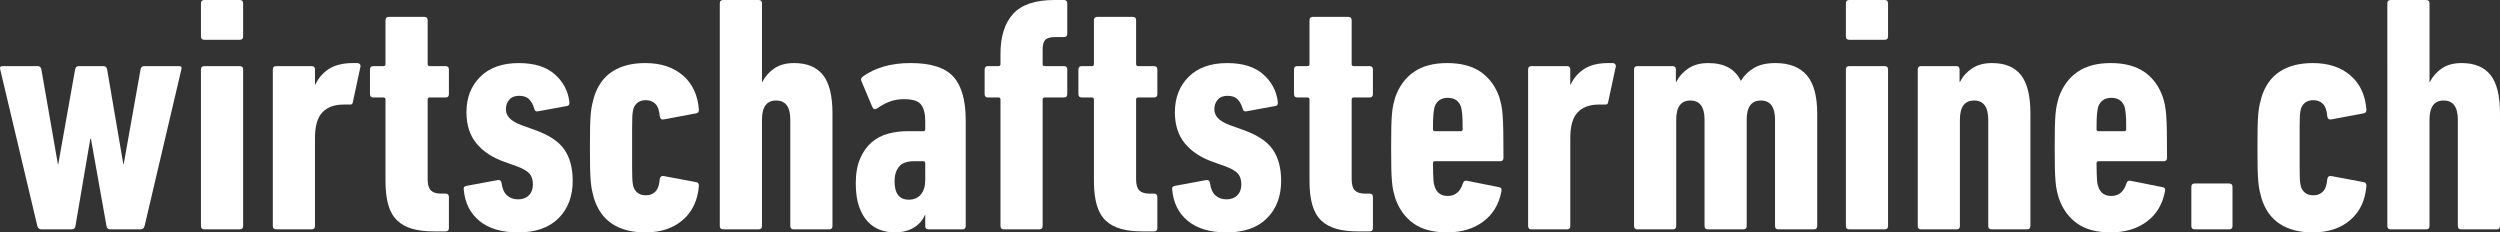
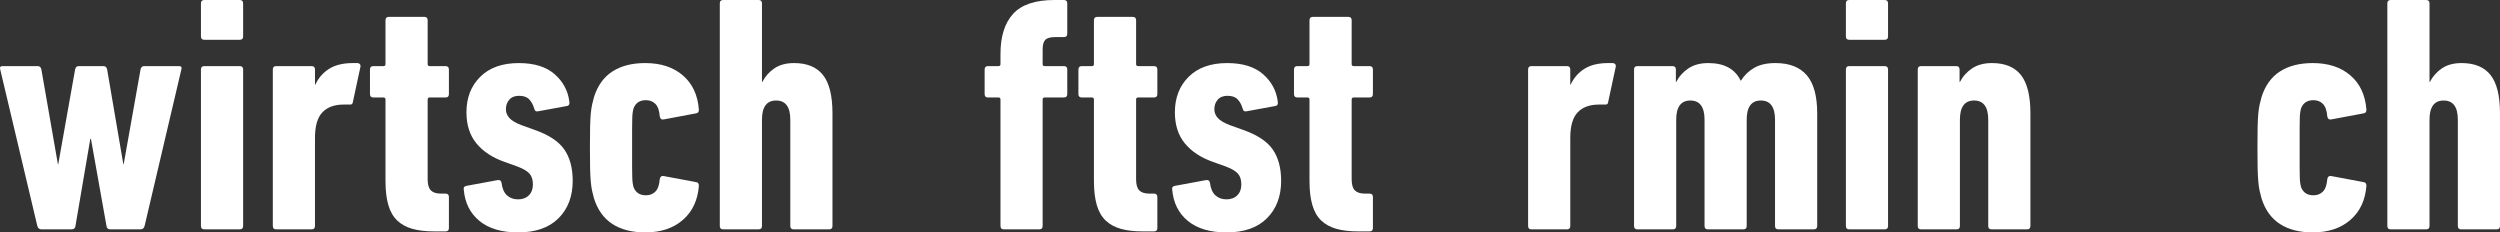
<svg xmlns="http://www.w3.org/2000/svg" version="1.1" id="Ebene_1" x="0px" y="0px" viewBox="0 0 359.409 33.411" style="enable-background:new 0 0 359.409 33.411;" xml:space="preserve">
  <rect x="0" y="0" width="359.409" height="33.411" fill="#333333" stroke="none" />
  <style type="text/css">
	.st0{fill:#FFFFFF;}
</style>
  <g>
    <path class="st0" d="M15.309,32.489l-2.231-12.511h-0.097l-2.134,12.511   c-0.032,0.323-0.226,0.485-0.582,0.485h-4.316c-0.291,0-0.485-0.162-0.582-0.485   l-5.334-22.5c-0.097-0.323,0.016-0.485,0.34-0.485h5.043   c0.291,0,0.469,0.162,0.533,0.485l2.376,13.626h0.048l2.425-13.626   c0.064-0.323,0.242-0.485,0.533-0.485h3.54c0.291,0,0.469,0.162,0.533,0.485   l2.328,13.626h0.049l2.424-13.626c0.065-0.323,0.243-0.485,0.534-0.485h4.995   c0.323,0,0.437,0.162,0.339,0.485l-5.286,22.5   c-0.097,0.323-0.291,0.485-0.582,0.485h-4.315   C15.535,32.975,15.341,32.812,15.309,32.489z" />
    <path class="st0" d="M28.89,5.237V0.484C28.89,0.161,29.052,0,29.375,0h5.092   c0.323,0,0.485,0.161,0.485,0.484v4.753c0,0.323-0.162,0.484-0.485,0.484h-5.092   C29.052,5.722,28.89,5.561,28.89,5.237z M28.89,32.489v-22.5   c0-0.323,0.162-0.485,0.485-0.485h5.092c0.323,0,0.485,0.162,0.485,0.485v22.5   c0,0.323-0.162,0.485-0.485,0.485h-5.092C29.052,32.975,28.89,32.812,28.89,32.489z   " />
    <path class="st0" d="M39.221,32.489v-22.5c0-0.323,0.162-0.485,0.485-0.485h5.092   c0.323,0,0.485,0.162,0.485,0.485v2.182h0.048   c0.453-0.97,1.115-1.729,1.988-2.278c0.873-0.55,2.004-0.825,3.395-0.825   h0.727c0.291,0.065,0.42,0.227,0.388,0.485l-1.115,5.188   c-0.032,0.227-0.194,0.323-0.485,0.291h-0.825c-1.325,0-2.344,0.372-3.055,1.115   c-0.711,0.744-1.067,1.973-1.067,3.686v12.656c0,0.323-0.162,0.485-0.485,0.485   h-5.092C39.383,32.975,39.221,32.812,39.221,32.489z" />
    <path class="st0" d="M59.299,32.902c-0.873-0.243-1.6-0.639-2.182-1.188   s-1.01-1.293-1.285-2.23s-0.412-2.085-0.412-3.443V14.305   c0-0.193-0.097-0.291-0.291-0.291H53.674c-0.323,0-0.485-0.161-0.485-0.484V9.989   c0-0.323,0.162-0.485,0.485-0.485h1.455c0.194,0,0.291-0.097,0.291-0.291V2.909   c0-0.323,0.162-0.484,0.485-0.484h5.092c0.323,0,0.485,0.161,0.485,0.484v6.304   c0,0.194,0.097,0.291,0.291,0.291h2.279c0.323,0,0.485,0.162,0.485,0.485v3.54   c0,0.323-0.162,0.484-0.485,0.484h-2.279c-0.194,0-0.291,0.098-0.291,0.291v11.493   c0,0.743,0.154,1.269,0.461,1.576c0.307,0.307,0.784,0.46,1.43,0.46h0.679   c0.323,0,0.485,0.162,0.485,0.485v4.461c0,0.323-0.162,0.485-0.485,0.485h-1.649   C61.206,33.266,60.172,33.145,59.299,32.902z" />
    <path class="st0" d="M68.927,31.763c-1.342-1.1-2.093-2.603-2.255-4.51   c-0.065-0.291,0.064-0.469,0.388-0.534l4.461-0.824   c0.323-0.064,0.517,0.064,0.582,0.388c0.097,0.809,0.355,1.406,0.776,1.795   c0.42,0.388,0.954,0.582,1.6,0.582s1.164-0.194,1.552-0.582   c0.388-0.389,0.582-0.905,0.582-1.552s-0.154-1.156-0.461-1.527   c-0.307-0.372-0.881-0.72-1.721-1.043l-1.892-0.679   c-1.746-0.614-3.095-1.504-4.049-2.667c-0.954-1.164-1.431-2.651-1.431-4.462   c0-2.101,0.663-3.807,1.988-5.115c1.325-1.31,3.168-1.965,5.528-1.965   c2.231,0,3.952,0.534,5.165,1.601c1.212,1.067,1.916,2.376,2.109,3.928   c0.065,0.355-0.032,0.566-0.291,0.631l-4.219,0.775   c-0.291,0.065-0.469-0.064-0.533-0.388c-0.162-0.55-0.404-0.994-0.728-1.333   c-0.323-0.34-0.808-0.51-1.455-0.51c-0.614,0-1.083,0.186-1.406,0.558   s-0.485,0.833-0.485,1.382c0,0.453,0.162,0.865,0.485,1.237   c0.323,0.371,0.905,0.719,1.746,1.042l1.891,0.679   c2.037,0.712,3.459,1.649,4.268,2.812c0.808,1.164,1.212,2.668,1.212,4.511   c0,2.23-0.679,4.024-2.037,5.382c-1.357,1.358-3.297,2.037-5.819,2.037   C72.119,33.411,70.268,32.861,68.927,31.763z" />
    <path class="st0" d="M88.035,32.199c-1.245-0.809-2.125-2.037-2.643-3.686   c-0.097-0.356-0.186-0.712-0.267-1.067c-0.081-0.355-0.146-0.8-0.194-1.333   c-0.048-0.534-0.081-1.188-0.097-1.964c-0.016-0.776-0.024-1.746-0.024-2.91   c0-1.196,0.008-2.182,0.024-2.958c0.016-0.775,0.049-1.422,0.097-1.939   s0.113-0.954,0.194-1.31c0.081-0.355,0.17-0.711,0.267-1.066   c0.518-1.649,1.398-2.878,2.643-3.686c1.245-0.809,2.821-1.213,4.728-1.213   c2.23,0,4.033,0.591,5.407,1.771s2.142,2.82,2.304,4.922   c0,0.323-0.129,0.501-0.388,0.533l-4.655,0.873   c-0.323,0.064-0.517-0.081-0.582-0.437c-0.064-0.841-0.274-1.438-0.63-1.794   c-0.355-0.355-0.808-0.533-1.357-0.533c-0.905,0-1.503,0.403-1.794,1.212   c-0.032,0.13-0.064,0.283-0.097,0.461c-0.032,0.178-0.056,0.452-0.073,0.824   c-0.016,0.372-0.024,0.897-0.024,1.576v2.764v2.765   c0,0.679,0.008,1.204,0.024,1.575c0.017,0.372,0.041,0.647,0.073,0.825   c0.033,0.178,0.065,0.331,0.097,0.46c0.291,0.809,0.889,1.213,1.794,1.213   c0.549,0,1.002-0.178,1.357-0.534c0.356-0.355,0.566-0.953,0.63-1.794   c0.065-0.355,0.259-0.501,0.582-0.437l4.655,0.873   c0.259,0.032,0.388,0.21,0.388,0.533c-0.162,2.069-0.93,3.702-2.304,4.898   c-1.374,1.195-3.176,1.794-5.407,1.794C90.856,33.411,89.28,33.007,88.035,32.199   z" />
    <path class="st0" d="M113.617,32.489V17.215c0-1.843-0.679-2.765-2.037-2.765   s-2.037,0.922-2.037,2.765v15.274c0,0.323-0.162,0.485-0.485,0.485h-5.092   c-0.323,0-0.485-0.162-0.485-0.485V0.484C103.482,0.161,103.644,0,103.967,0h5.092   c0.323,0,0.485,0.161,0.485,0.484v11.299h0.048   c0.42-0.808,1.002-1.463,1.746-1.964c0.744-0.501,1.681-0.752,2.813-0.752   c1.875,0,3.265,0.574,4.17,1.722c0.905,1.147,1.358,2.982,1.358,5.504v16.196   c0,0.323-0.162,0.485-0.485,0.485h-5.092   C113.779,32.975,113.617,32.812,113.617,32.489z" />
-     <path class="st0" d="M133.017,32.489v-1.6h-0.048c-0.291,0.743-0.816,1.35-1.576,1.818   s-1.689,0.703-2.788,0.703c-0.679,0-1.35-0.113-2.013-0.34   c-0.663-0.226-1.261-0.614-1.794-1.163c-0.534-0.55-0.962-1.277-1.285-2.183   s-0.485-2.021-0.485-3.346c0-1.423,0.21-2.619,0.63-3.589   s0.97-1.745,1.648-2.327c0.679-0.582,1.463-0.994,2.352-1.237   c0.889-0.242,1.802-0.363,2.74-0.363h2.328c0.194,0,0.291-0.097,0.291-0.291   v-1.164c0-1.066-0.202-1.858-0.606-2.376c-0.404-0.517-1.205-0.775-2.4-0.775   c-0.808,0-1.52,0.121-2.134,0.363s-1.196,0.558-1.746,0.945   c-0.323,0.227-0.566,0.162-0.728-0.193l-1.552-3.686   c-0.129-0.259-0.064-0.485,0.194-0.679c0.841-0.614,1.835-1.092,2.982-1.431   c1.147-0.34,2.433-0.51,3.855-0.51c2.942,0,5.003,0.655,6.183,1.965   c1.18,1.309,1.77,3.386,1.77,6.23v15.227c0,0.323-0.162,0.485-0.485,0.485   h-4.849C133.178,32.975,133.017,32.812,133.017,32.489z M132.386,27.956   c0.42-0.502,0.63-1.188,0.63-2.062v-2.425c0-0.193-0.097-0.291-0.291-0.291   h-1.309c-1.035,0-1.762,0.268-2.182,0.801c-0.42,0.533-0.63,1.22-0.63,2.061   c0,1.778,0.679,2.667,2.037,2.667C131.385,28.707,131.966,28.457,132.386,27.956z" />
    <path class="st0" d="M143.833,32.489V14.305c0-0.193-0.097-0.291-0.291-0.291h-1.503   c-0.323,0-0.485-0.161-0.485-0.484V9.989c0-0.323,0.162-0.485,0.485-0.485h1.503   c0.194,0,0.291-0.097,0.291-0.291V7.759c0-2.521,0.606-4.445,1.818-5.771   C146.864,0.662,148.844,0,151.592,0h1.357c0.323,0,0.485,0.161,0.485,0.484v4.364   c0,0.323-0.162,0.485-0.485,0.485h-1.261c-0.679,0-1.147,0.129-1.406,0.388   c-0.258,0.259-0.388,0.712-0.388,1.358v2.133c0,0.194,0.097,0.291,0.291,0.291   h2.764c0.323,0,0.485,0.162,0.485,0.485v3.54c0,0.323-0.162,0.484-0.485,0.484   h-2.764c-0.194,0-0.291,0.098-0.291,0.291v18.185   c0,0.323-0.162,0.485-0.485,0.485h-5.092C143.995,32.975,143.833,32.812,143.833,32.489   z" />
    <path class="st0" d="M161.147,32.902c-0.873-0.243-1.6-0.639-2.182-1.188   s-1.01-1.293-1.285-2.23s-0.412-2.085-0.412-3.443V14.305   c0-0.193-0.097-0.291-0.291-0.291h-1.455c-0.323,0-0.485-0.161-0.485-0.484V9.989   c0-0.323,0.162-0.485,0.485-0.485h1.455c0.194,0,0.291-0.097,0.291-0.291V2.909   c0-0.323,0.162-0.484,0.485-0.484h5.092c0.323,0,0.485,0.161,0.485,0.484v6.304   c0,0.194,0.097,0.291,0.291,0.291h2.279c0.323,0,0.485,0.162,0.485,0.485v3.54   c0,0.323-0.162,0.484-0.485,0.484h-2.279c-0.194,0-0.291,0.098-0.291,0.291v11.493   c0,0.743,0.154,1.269,0.461,1.576c0.307,0.307,0.784,0.46,1.43,0.46h0.679   c0.323,0,0.485,0.162,0.485,0.485v4.461c0,0.323-0.162,0.485-0.485,0.485h-1.649   C163.054,33.266,162.02,33.145,161.147,32.902z" />
    <path class="st0" d="M170.774,31.763c-1.342-1.1-2.093-2.603-2.255-4.51   c-0.065-0.291,0.064-0.469,0.388-0.534l4.461-0.824   c0.323-0.064,0.517,0.064,0.582,0.388c0.097,0.809,0.355,1.406,0.776,1.795   c0.42,0.388,0.954,0.582,1.6,0.582s1.164-0.194,1.552-0.582   c0.388-0.389,0.582-0.905,0.582-1.552s-0.154-1.156-0.461-1.527   c-0.307-0.372-0.881-0.72-1.721-1.043l-1.892-0.679   c-1.746-0.614-3.095-1.504-4.049-2.667c-0.954-1.164-1.431-2.651-1.431-4.462   c0-2.101,0.663-3.807,1.988-5.115c1.325-1.31,3.168-1.965,5.528-1.965   c2.231,0,3.952,0.534,5.165,1.601c1.212,1.067,1.916,2.376,2.109,3.928   c0.065,0.355-0.032,0.566-0.291,0.631l-4.219,0.775   c-0.291,0.065-0.469-0.064-0.533-0.388c-0.162-0.55-0.404-0.994-0.728-1.333   c-0.323-0.34-0.808-0.51-1.455-0.51c-0.614,0-1.083,0.186-1.406,0.558   s-0.485,0.833-0.485,1.382c0,0.453,0.162,0.865,0.485,1.237   c0.323,0.371,0.905,0.719,1.746,1.042l1.891,0.679   c2.037,0.712,3.459,1.649,4.268,2.812c0.808,1.164,1.212,2.668,1.212,4.511   c0,2.23-0.679,4.024-2.037,5.382c-1.357,1.358-3.297,2.037-5.819,2.037   C173.967,33.411,172.115,32.861,170.774,31.763z" />
    <path class="st0" d="M192.138,32.902c-0.873-0.243-1.6-0.639-2.182-1.188   s-1.01-1.293-1.285-2.23s-0.412-2.085-0.412-3.443V14.305   c0-0.193-0.097-0.291-0.291-0.291h-1.455c-0.323,0-0.485-0.161-0.485-0.484V9.989   c0-0.323,0.162-0.485,0.485-0.485h1.455c0.194,0,0.291-0.097,0.291-0.291V2.909   c0-0.323,0.162-0.484,0.485-0.484h5.092c0.323,0,0.484,0.161,0.484,0.484v6.304   c0,0.194,0.098,0.291,0.291,0.291h2.279c0.324,0,0.485,0.162,0.485,0.485v3.54   c0,0.323-0.161,0.484-0.485,0.484h-2.279c-0.193,0-0.291,0.098-0.291,0.291v11.493   c0,0.743,0.154,1.269,0.461,1.576c0.308,0.307,0.784,0.46,1.431,0.46h0.679   c0.324,0,0.485,0.162,0.485,0.485v4.461c0,0.323-0.161,0.485-0.485,0.485h-1.648   C194.045,33.266,193.011,33.145,192.138,32.902z" />
-     <path class="st0" d="M203.22,32.126c-1.213-0.856-2.094-2.077-2.643-3.661   c-0.098-0.323-0.186-0.663-0.268-1.019c-0.08-0.355-0.145-0.8-0.193-1.333   c-0.049-0.534-0.081-1.188-0.098-1.964c-0.016-0.776-0.023-1.746-0.023-2.91   s0.008-2.134,0.023-2.909c0.017-0.776,0.049-1.431,0.098-1.964   s0.113-0.979,0.193-1.334c0.082-0.355,0.17-0.695,0.268-1.019   c0.549-1.584,1.438-2.804,2.667-3.661c1.229-0.856,2.829-1.285,4.801-1.285   c2.004,0,3.62,0.429,4.849,1.285c1.229,0.857,2.118,2.077,2.668,3.661   c0.097,0.324,0.186,0.671,0.266,1.043c0.082,0.372,0.146,0.865,0.194,1.479   c0.049,0.614,0.081,1.414,0.097,2.4c0.017,0.985,0.025,2.238,0.025,3.758   c0,0.323-0.162,0.484-0.485,0.484h-9.359c-0.194,0-0.291,0.098-0.291,0.291   c0,0.614,0.009,1.115,0.024,1.504c0.016,0.388,0.032,0.703,0.049,0.945   c0.016,0.242,0.04,0.429,0.072,0.558c0.033,0.129,0.064,0.242,0.098,0.34   c0.291,0.905,0.921,1.357,1.891,1.357c1.066,0,1.795-0.614,2.182-1.843   c0.098-0.291,0.291-0.404,0.582-0.339l4.607,0.921   c0.291,0.032,0.404,0.227,0.34,0.582c-0.355,1.875-1.229,3.33-2.619,4.364   s-3.119,1.552-5.188,1.552C206.04,33.411,204.433,32.982,203.22,32.126z    M210.276,18.572c0-1.099-0.024-1.851-0.073-2.255   c-0.048-0.404-0.104-0.735-0.17-0.994c-0.322-0.841-0.953-1.261-1.891-1.261   s-1.568,0.42-1.891,1.261c-0.064,0.259-0.121,0.59-0.17,0.994   s-0.073,1.156-0.073,2.255c0,0.194,0.097,0.291,0.291,0.291h3.686   C210.179,18.863,210.276,18.767,210.276,18.572z" />
    <path class="st0" d="M219.686,32.489v-22.5c0-0.323,0.161-0.485,0.485-0.485h5.092   c0.322,0,0.484,0.162,0.484,0.485v2.182h0.049   c0.452-0.97,1.115-1.729,1.988-2.278c0.873-0.55,2.004-0.825,3.395-0.825   h0.727c0.291,0.065,0.42,0.227,0.389,0.485l-1.115,5.188   c-0.033,0.227-0.194,0.323-0.485,0.291h-0.825c-1.324,0-2.344,0.372-3.055,1.115   c-0.711,0.744-1.066,1.973-1.066,3.686v12.656c0,0.323-0.162,0.485-0.484,0.485   h-5.092C219.847,32.975,219.686,32.812,219.686,32.489z" />
    <path class="st0" d="M255.185,32.489V17.215c0-1.843-0.68-2.765-2.037-2.765   s-2.037,0.922-2.037,2.765v15.274c0,0.323-0.161,0.485-0.484,0.485h-5.092   c-0.323,0-0.484-0.162-0.484-0.485V17.215c0-1.843-0.68-2.765-2.037-2.765   s-2.037,0.922-2.037,2.765v15.274c0,0.323-0.161,0.485-0.484,0.485h-5.092   c-0.323,0-0.484-0.162-0.484-0.485v-22.5c0-0.323,0.161-0.485,0.484-0.485h5.043   c0.323,0,0.485,0.162,0.485,0.485v1.794h0.048   c0.421-0.808,1.011-1.463,1.771-1.964s1.705-0.752,2.837-0.752   c2.295,0,3.847,0.841,4.655,2.522h0.048c0.485-0.776,1.124-1.391,1.916-1.843   c0.792-0.453,1.803-0.68,3.031-0.68c2.004,0,3.507,0.582,4.51,1.746   c1.002,1.164,1.502,2.99,1.502,5.479v16.196c0,0.323-0.161,0.485-0.484,0.485   h-5.092C255.346,32.975,255.185,32.812,255.185,32.489z" />
    <path class="st0" d="M265.372,5.237V0.484c0-0.323,0.162-0.484,0.484-0.484h5.092   c0.324,0,0.485,0.161,0.485,0.484v4.753c0,0.323-0.161,0.484-0.485,0.484h-5.092   C265.534,5.722,265.372,5.561,265.372,5.237z M265.372,32.489v-22.5   c0-0.323,0.162-0.485,0.484-0.485h5.092c0.324,0,0.485,0.162,0.485,0.485v22.5   c0,0.323-0.161,0.485-0.485,0.485h-5.092   C265.534,32.975,265.372,32.812,265.372,32.489z" />
    <path class="st0" d="M285.837,32.489V17.215c0-1.843-0.679-2.765-2.037-2.765   c-1.357,0-2.036,0.922-2.036,2.765v15.274c0,0.323-0.161,0.485-0.485,0.485h-5.092   c-0.322,0-0.484-0.162-0.484-0.485v-22.5c0-0.323,0.162-0.485,0.484-0.485h5.043   c0.324,0,0.485,0.162,0.485,0.485v1.794h0.049   c0.421-0.808,1.011-1.463,1.771-1.964s1.705-0.752,2.836-0.752   c1.875,0,3.266,0.574,4.17,1.722c0.906,1.147,1.358,2.982,1.358,5.504v16.196   c0,0.323-0.161,0.485-0.485,0.485h-5.092   C285.999,32.975,285.837,32.812,285.837,32.489z" />
-     <path class="st0" d="M298.618,32.126c-1.213-0.856-2.094-2.077-2.644-3.661   c-0.097-0.323-0.186-0.663-0.267-1.019c-0.08-0.355-0.146-0.8-0.193-1.333   c-0.049-0.534-0.082-1.188-0.098-1.964c-0.016-0.776-0.023-1.746-0.023-2.91   s0.008-2.134,0.023-2.909c0.016-0.776,0.049-1.431,0.098-1.964   c0.048-0.533,0.113-0.979,0.193-1.334c0.081-0.355,0.17-0.695,0.267-1.019   c0.55-1.584,1.438-2.804,2.667-3.661c1.229-0.856,2.829-1.285,4.801-1.285   c2.004,0,3.621,0.429,4.85,1.285c1.229,0.857,2.117,2.077,2.667,3.661   c0.097,0.324,0.187,0.671,0.267,1.043c0.081,0.372,0.146,0.865,0.193,1.479   c0.049,0.614,0.082,1.414,0.098,2.4c0.016,0.985,0.024,2.238,0.024,3.758   c0,0.323-0.161,0.484-0.485,0.484h-9.359c-0.193,0-0.291,0.098-0.291,0.291   c0,0.614,0.009,1.115,0.025,1.504c0.016,0.388,0.031,0.703,0.048,0.945   s0.04,0.429,0.073,0.558c0.032,0.129,0.064,0.242,0.097,0.34   c0.291,0.905,0.921,1.357,1.892,1.357c1.066,0,1.794-0.614,2.182-1.843   c0.098-0.291,0.291-0.404,0.582-0.339l4.607,0.921   c0.291,0.032,0.403,0.227,0.339,0.582c-0.355,1.875-1.229,3.33-2.618,4.364   c-1.391,1.034-3.12,1.552-5.189,1.552   C301.439,33.411,299.83,32.982,298.618,32.126z M305.673,18.572   c0-1.099-0.023-1.851-0.072-2.255s-0.105-0.735-0.17-0.994   c-0.323-0.841-0.953-1.261-1.891-1.261s-1.568,0.42-1.892,1.261   c-0.064,0.259-0.121,0.59-0.17,0.994c-0.048,0.404-0.073,1.156-0.073,2.255   c0,0.194,0.098,0.291,0.291,0.291h3.686   C305.576,18.863,305.673,18.767,305.673,18.572z" />
-     <path class="st0" d="M315.521,26.38h4.945c0.324,0,0.485,0.161,0.485,0.484v5.625   c0,0.323-0.161,0.485-0.485,0.485h-4.945c-0.324,0-0.486-0.162-0.486-0.485v-5.625   C315.034,26.541,315.197,26.38,315.521,26.38z" />
    <path class="st0" d="M327.765,32.199c-1.244-0.809-2.125-2.037-2.643-3.686   c-0.097-0.356-0.186-0.712-0.267-1.067s-0.146-0.8-0.194-1.333   c-0.048-0.534-0.08-1.188-0.097-1.964c-0.017-0.776-0.024-1.746-0.024-2.91   c0-1.196,0.008-2.182,0.024-2.958c0.017-0.775,0.049-1.422,0.097-1.939   c0.049-0.518,0.113-0.954,0.194-1.31s0.17-0.711,0.267-1.066   c0.518-1.649,1.398-2.878,2.643-3.686c1.245-0.809,2.821-1.213,4.729-1.213   c2.23,0,4.033,0.591,5.406,1.771c1.375,1.18,2.143,2.82,2.305,4.922   c0,0.323-0.13,0.501-0.389,0.533l-4.655,0.873   c-0.323,0.064-0.517-0.081-0.582-0.437c-0.064-0.841-0.274-1.438-0.63-1.794   s-0.809-0.533-1.357-0.533c-0.906,0-1.504,0.403-1.795,1.212   c-0.032,0.13-0.064,0.283-0.098,0.461c-0.031,0.178-0.056,0.452-0.072,0.824   c-0.016,0.372-0.023,0.897-0.023,1.576v2.764v2.765   c0,0.679,0.008,1.204,0.023,1.575c0.017,0.372,0.041,0.647,0.072,0.825   c0.033,0.178,0.065,0.331,0.098,0.46c0.291,0.809,0.889,1.213,1.795,1.213   c0.549,0,1.002-0.178,1.357-0.534c0.355-0.355,0.565-0.953,0.63-1.794   c0.065-0.355,0.259-0.501,0.582-0.437l4.655,0.873   c0.259,0.032,0.389,0.21,0.389,0.533c-0.162,2.069-0.93,3.702-2.305,4.898   c-1.373,1.195-3.176,1.794-5.406,1.794   C330.586,33.411,329.01,33.007,327.765,32.199z" />
    <path class="st0" d="M353.348,32.489V17.215c0-1.843-0.679-2.765-2.036-2.765   c-1.358,0-2.037,0.922-2.037,2.765v15.274c0,0.323-0.162,0.485-0.484,0.485h-5.092   c-0.324,0-0.485-0.162-0.485-0.485V0.484c0-0.323,0.161-0.484,0.485-0.484h5.092   c0.322,0,0.484,0.161,0.484,0.484v11.299h0.049   c0.42-0.808,1.002-1.463,1.745-1.964s1.681-0.752,2.812-0.752   c1.876,0,3.266,0.574,4.171,1.722c0.904,1.147,1.357,2.982,1.357,5.504v16.196   c0,0.323-0.162,0.485-0.484,0.485h-5.092   C353.509,32.975,353.348,32.812,353.348,32.489z" />
  </g>
</svg>